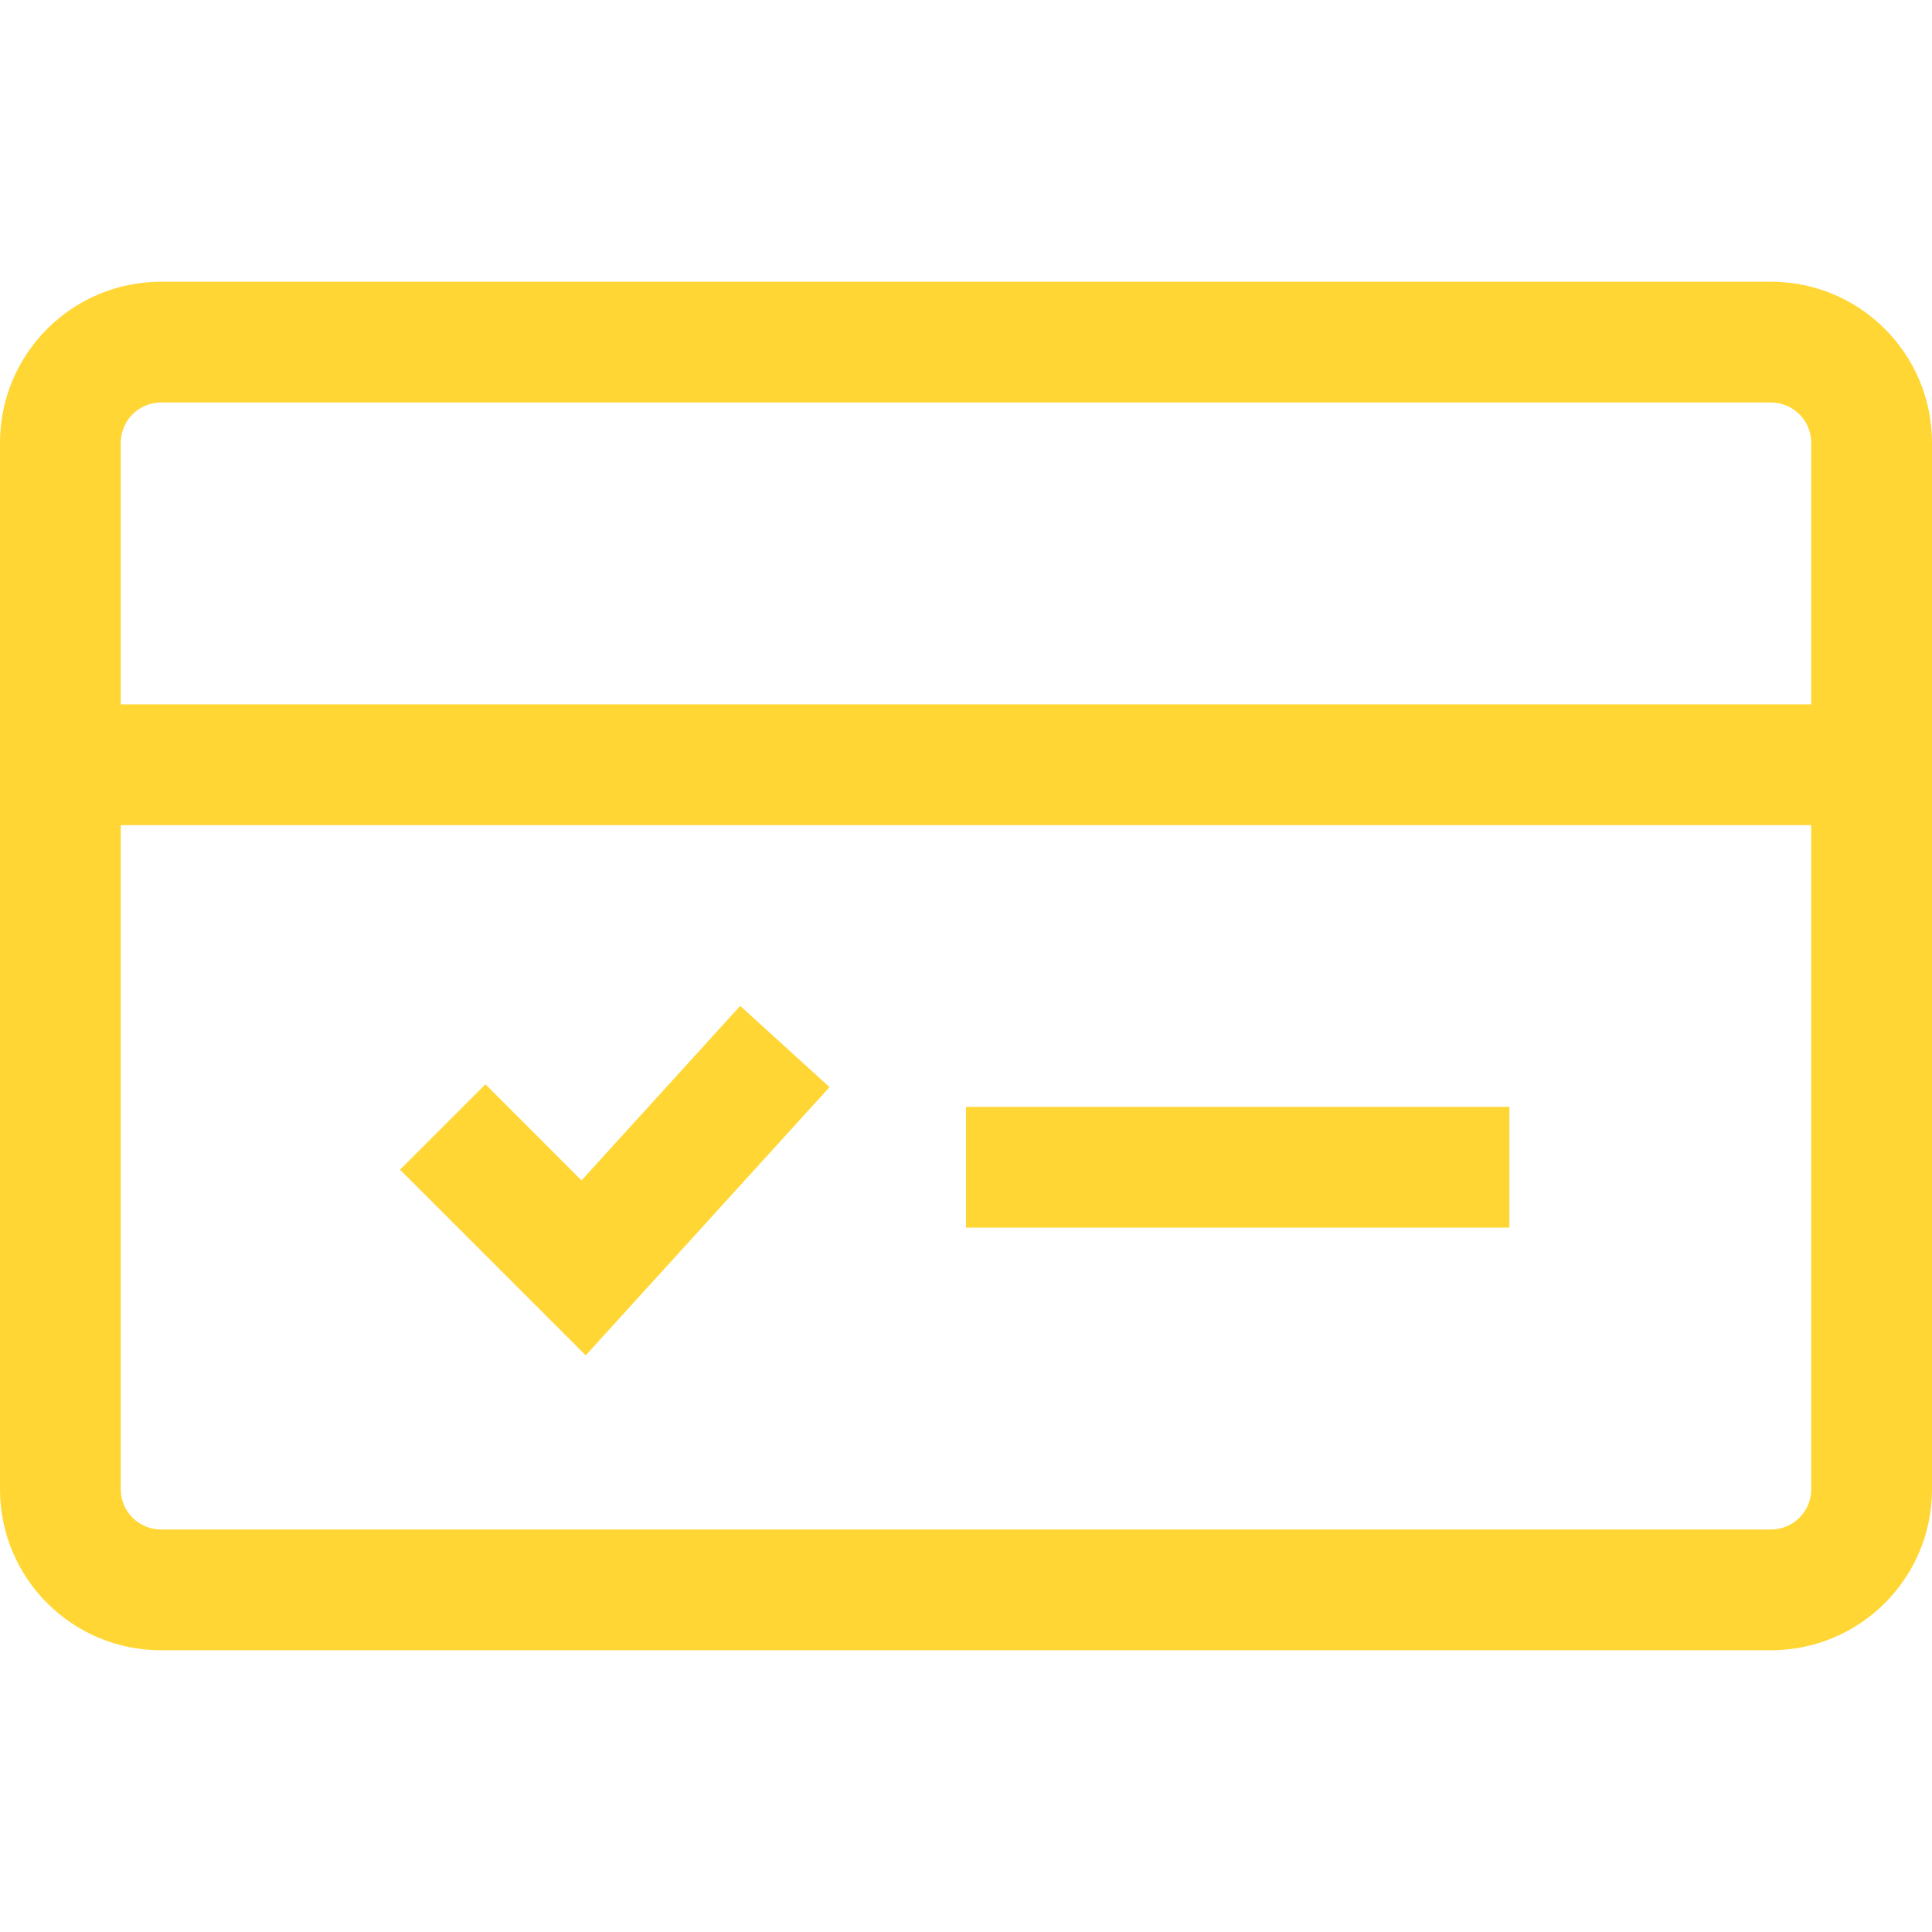
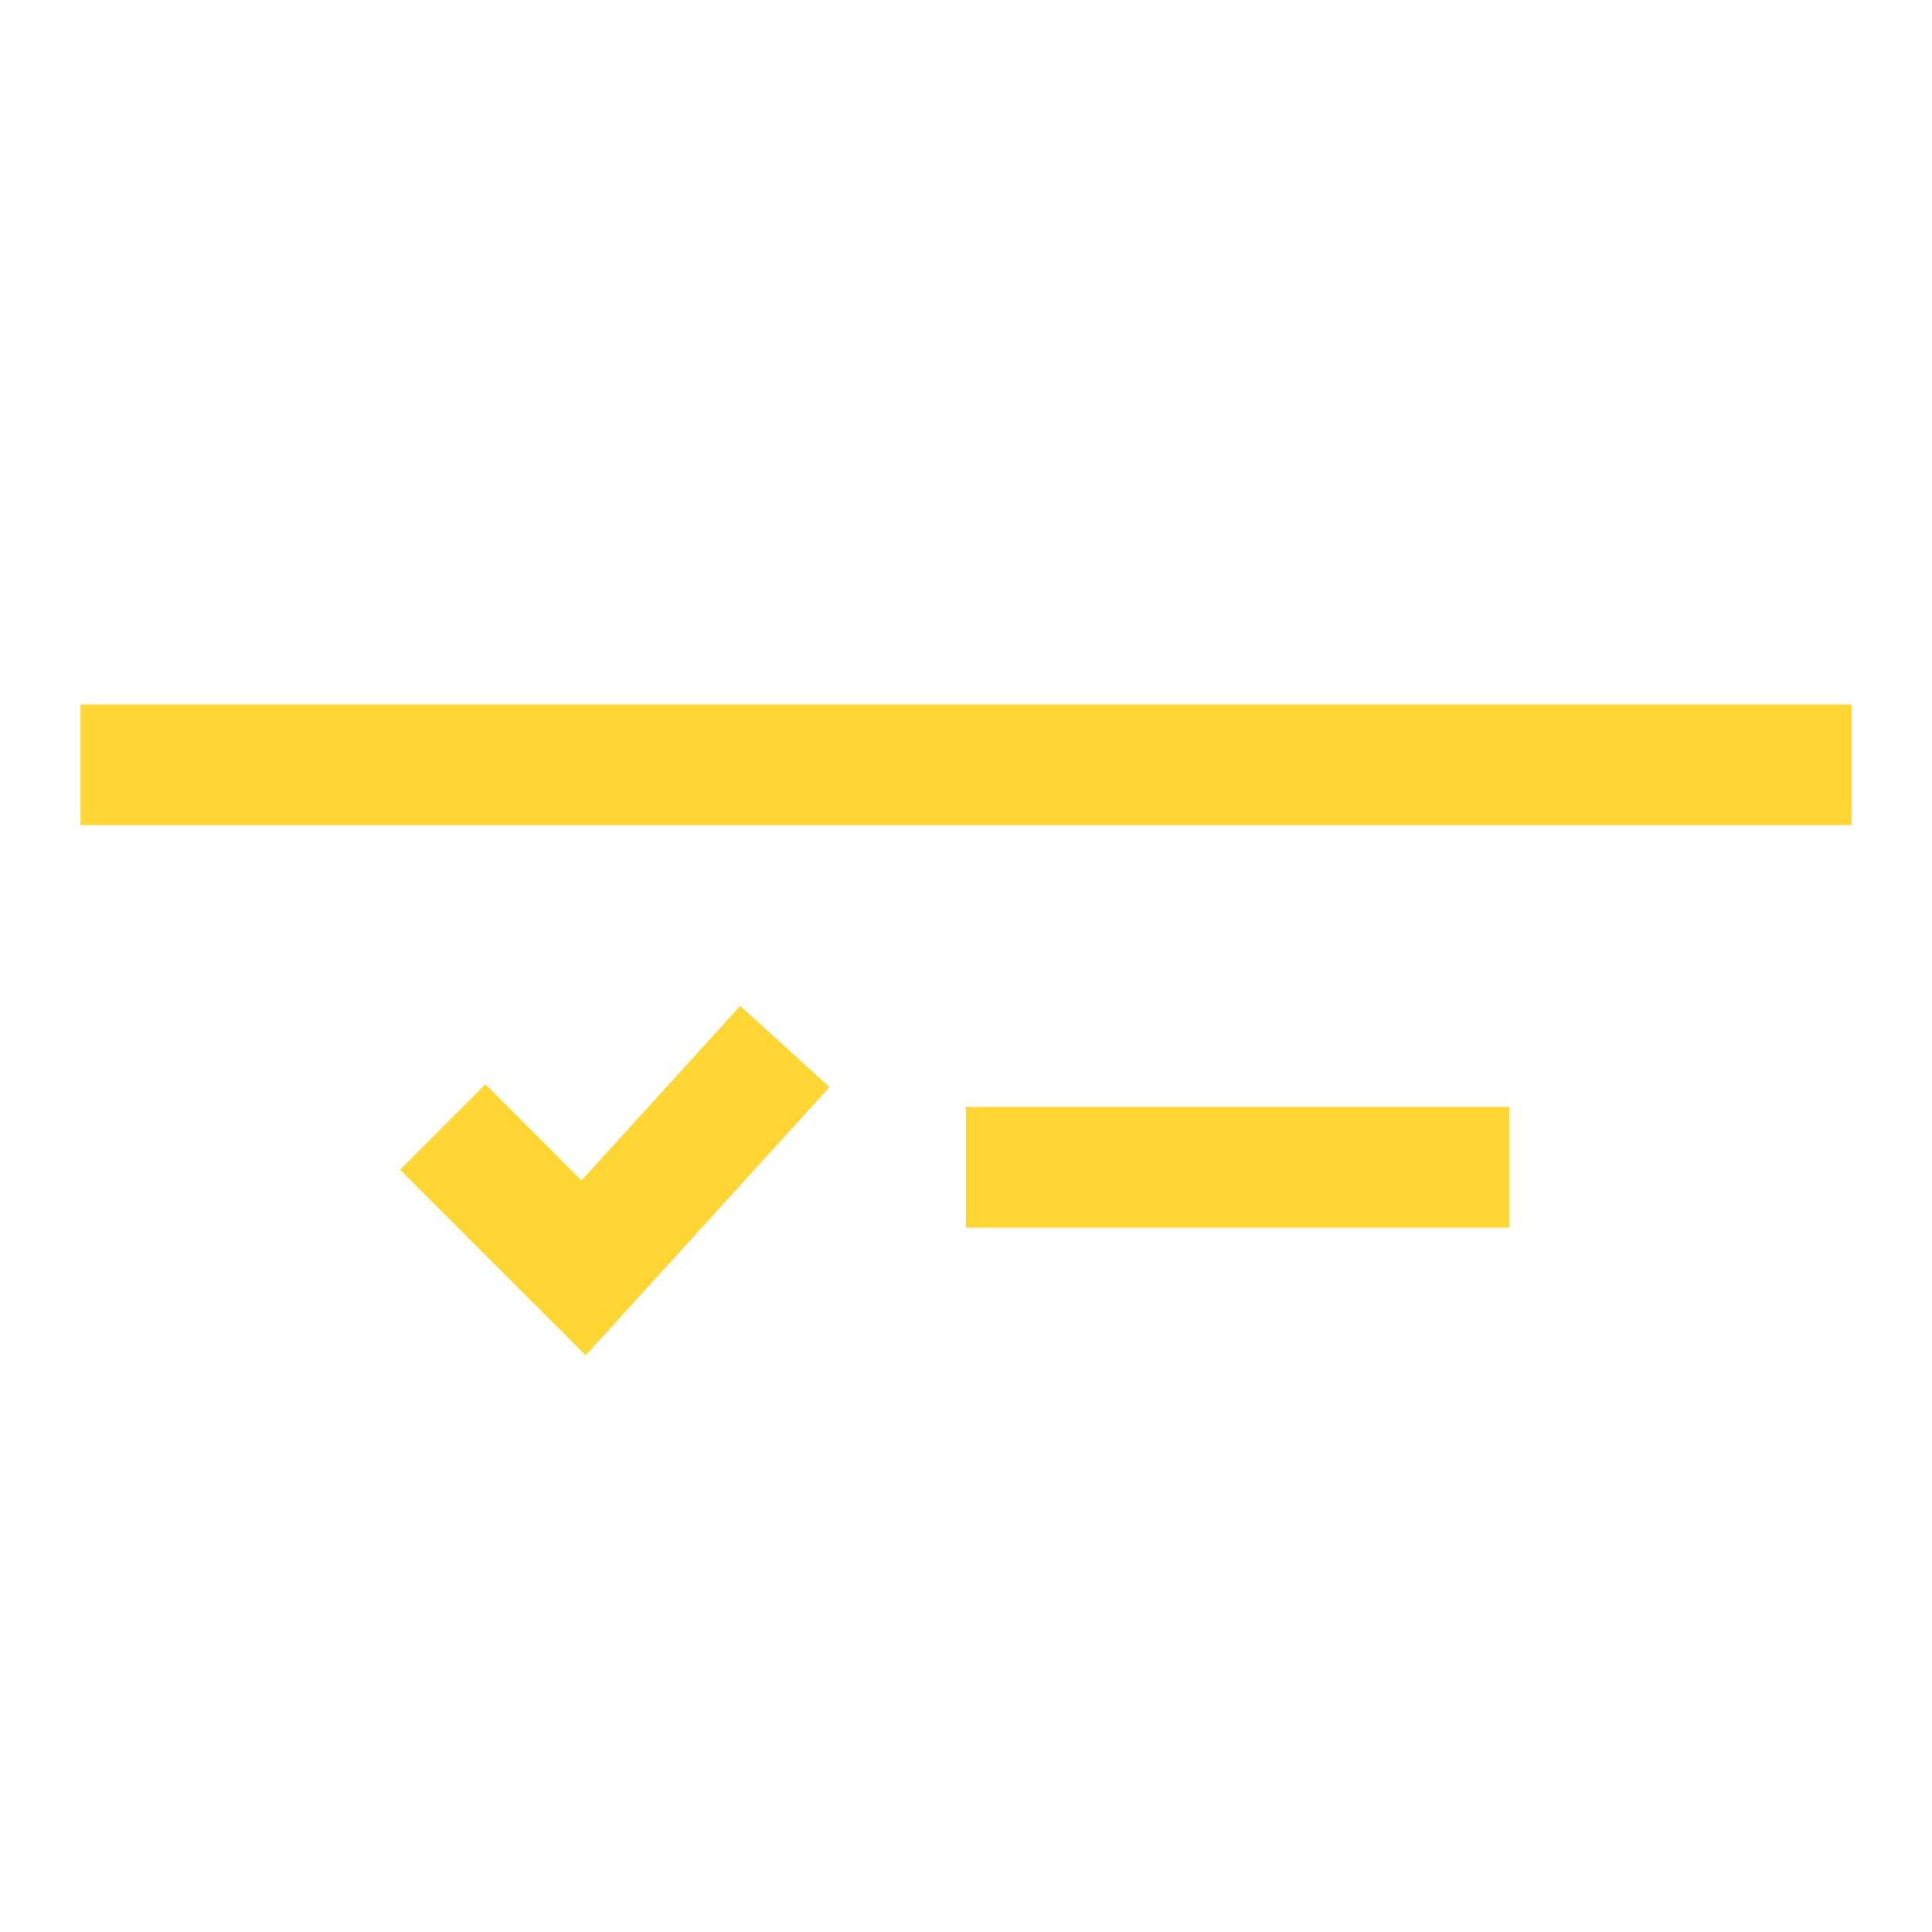
<svg xmlns="http://www.w3.org/2000/svg" width="48" height="48" viewBox="0 0 48 48" fill="none">
-   <path fill-rule="evenodd" clip-rule="evenodd" d="M44 10H4C3.448 10 3 10.448 3 11V37C3 37.552 3.448 38 4 38H44C44.552 38 45 37.552 45 37V11C45 10.448 44.552 10 44 10ZM4 7C1.791 7 0 8.791 0 11V37C0 39.209 1.791 41 4 41H44C46.209 41 48 39.209 48 37V11C48 8.791 46.209 7 44 7H4Z" fill="#FFD633" />
  <path fill-rule="evenodd" clip-rule="evenodd" d="M46 20.5H2V17.5H46V20.5Z" fill="#FFD633" />
  <path fill-rule="evenodd" clip-rule="evenodd" d="M37.5 30.5H24V27.5H37.5V30.5Z" fill="#FFD633" />
  <path fill-rule="evenodd" clip-rule="evenodd" d="M20.61 27.009L14.552 33.673L9.939 29.061L12.061 26.939L14.448 29.327L18.39 24.991L20.61 27.009Z" fill="#FFD633" />
</svg>